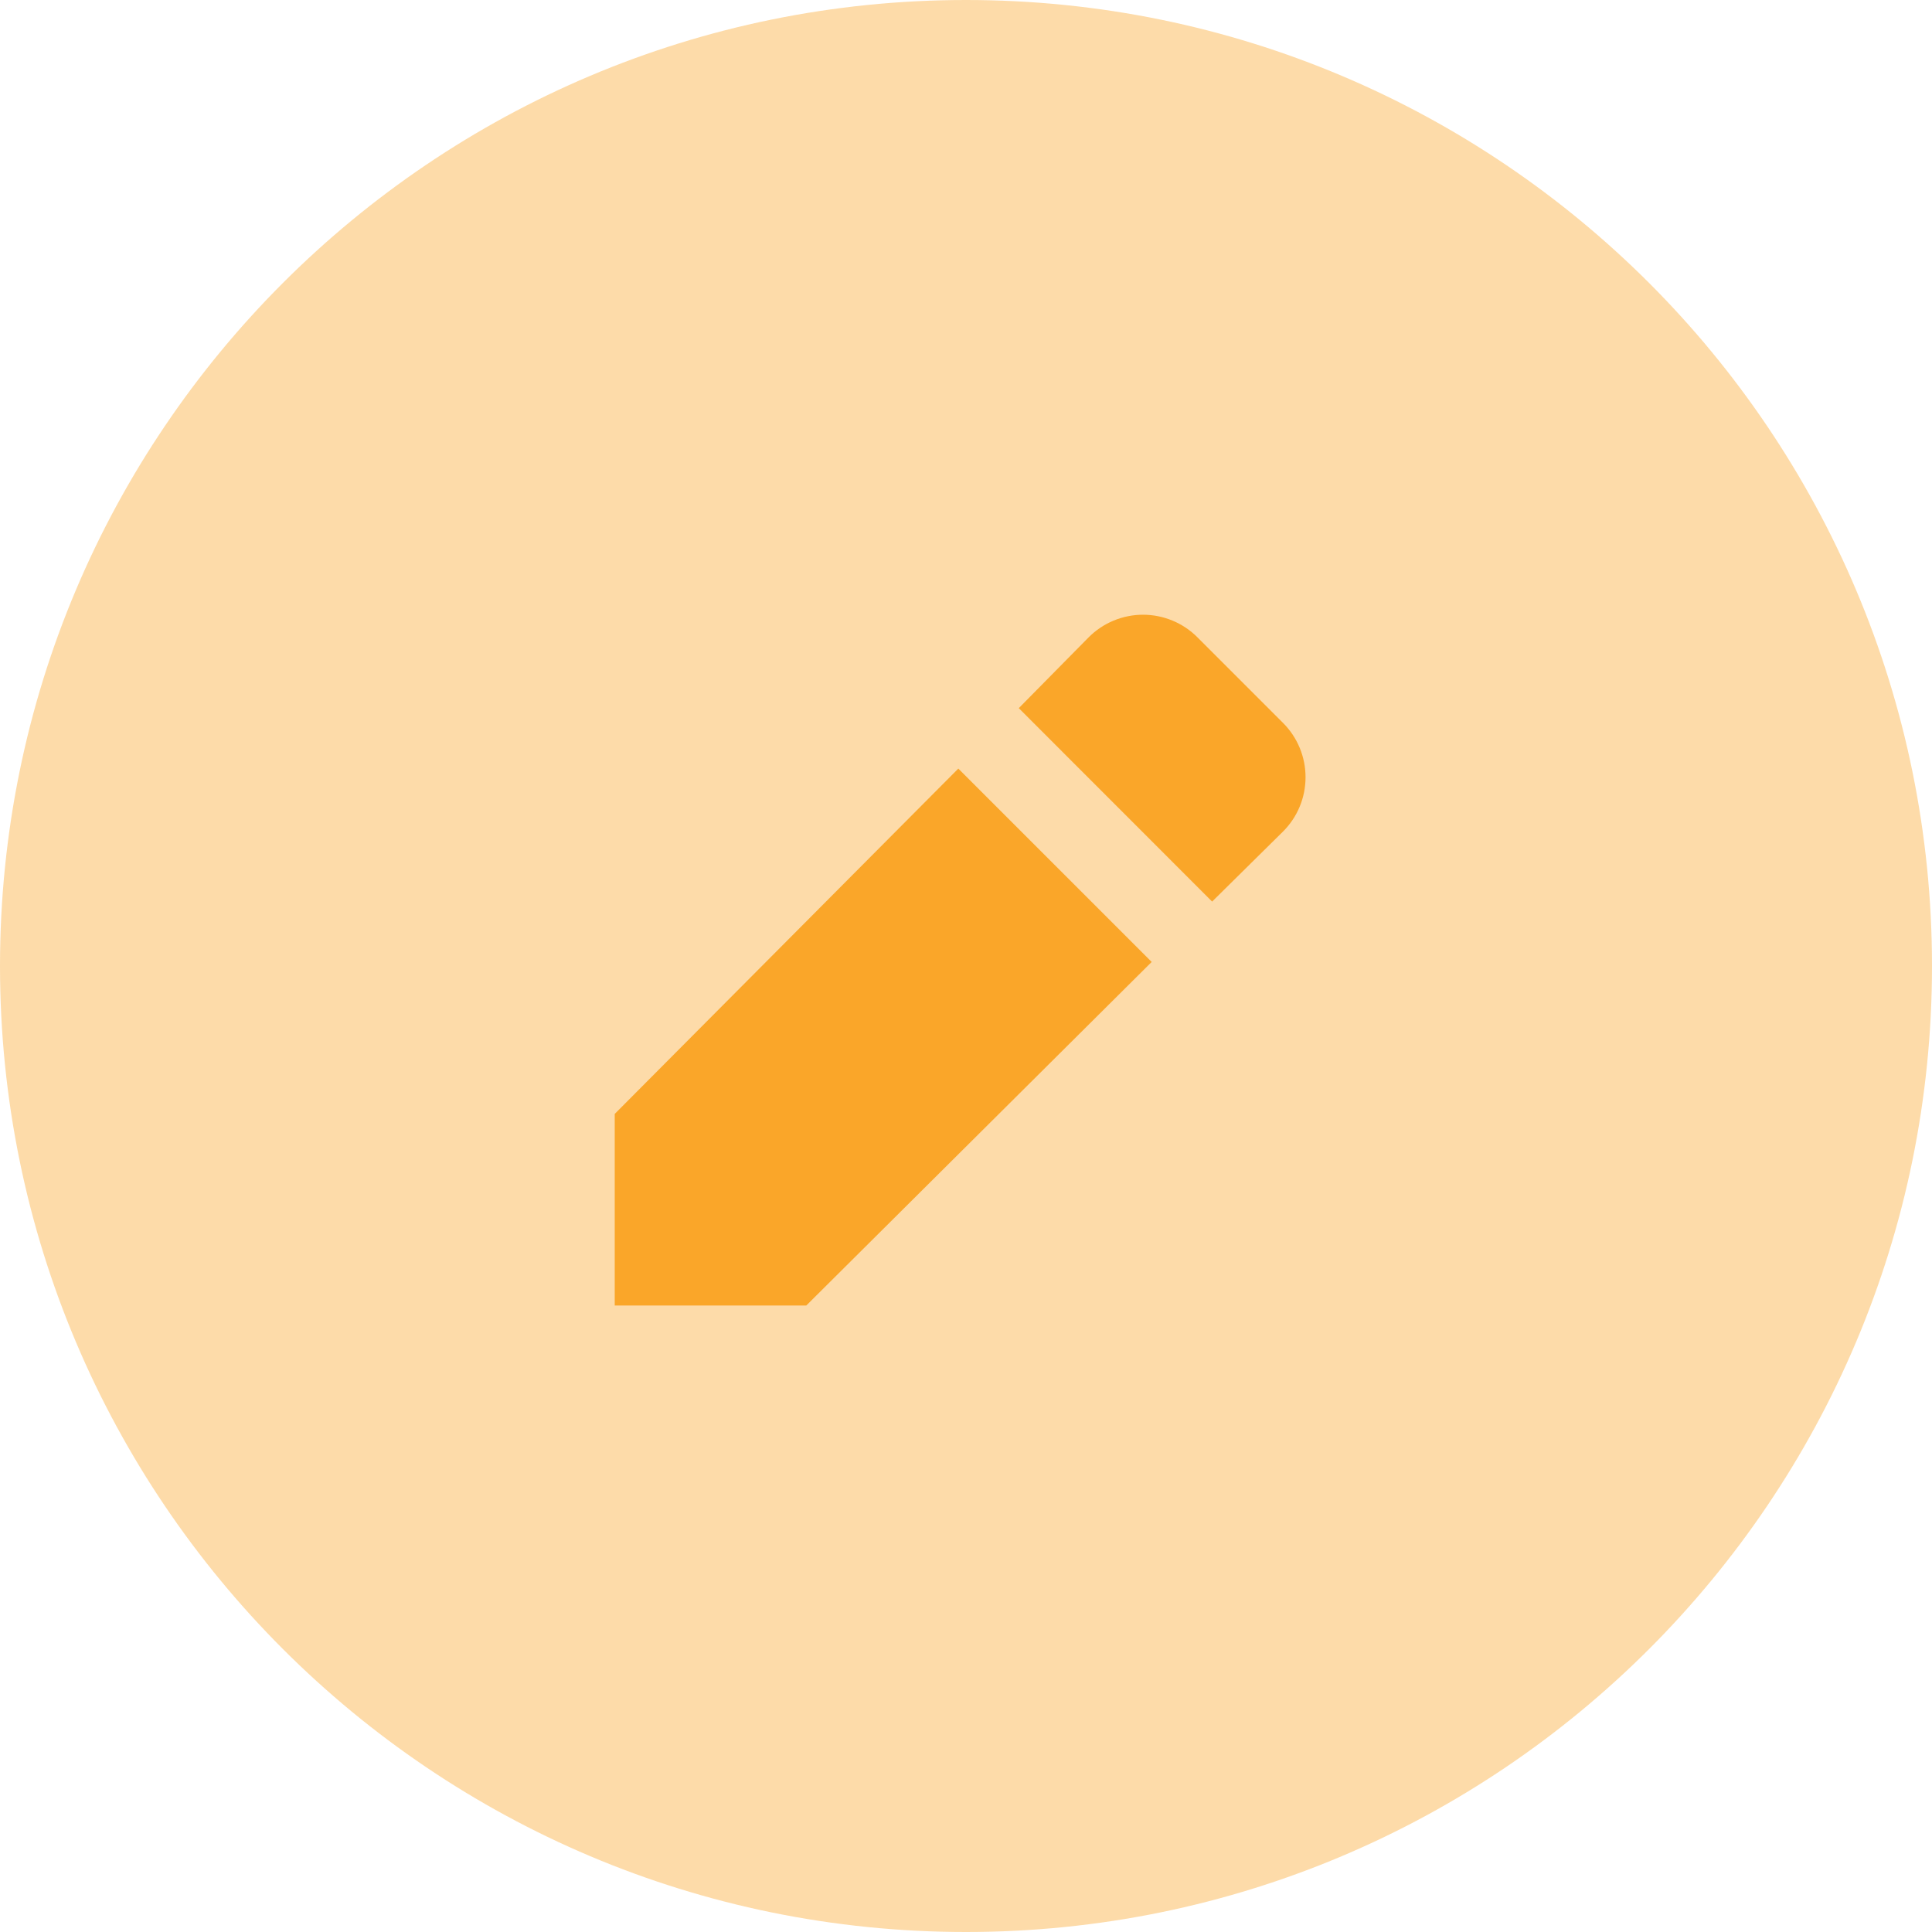
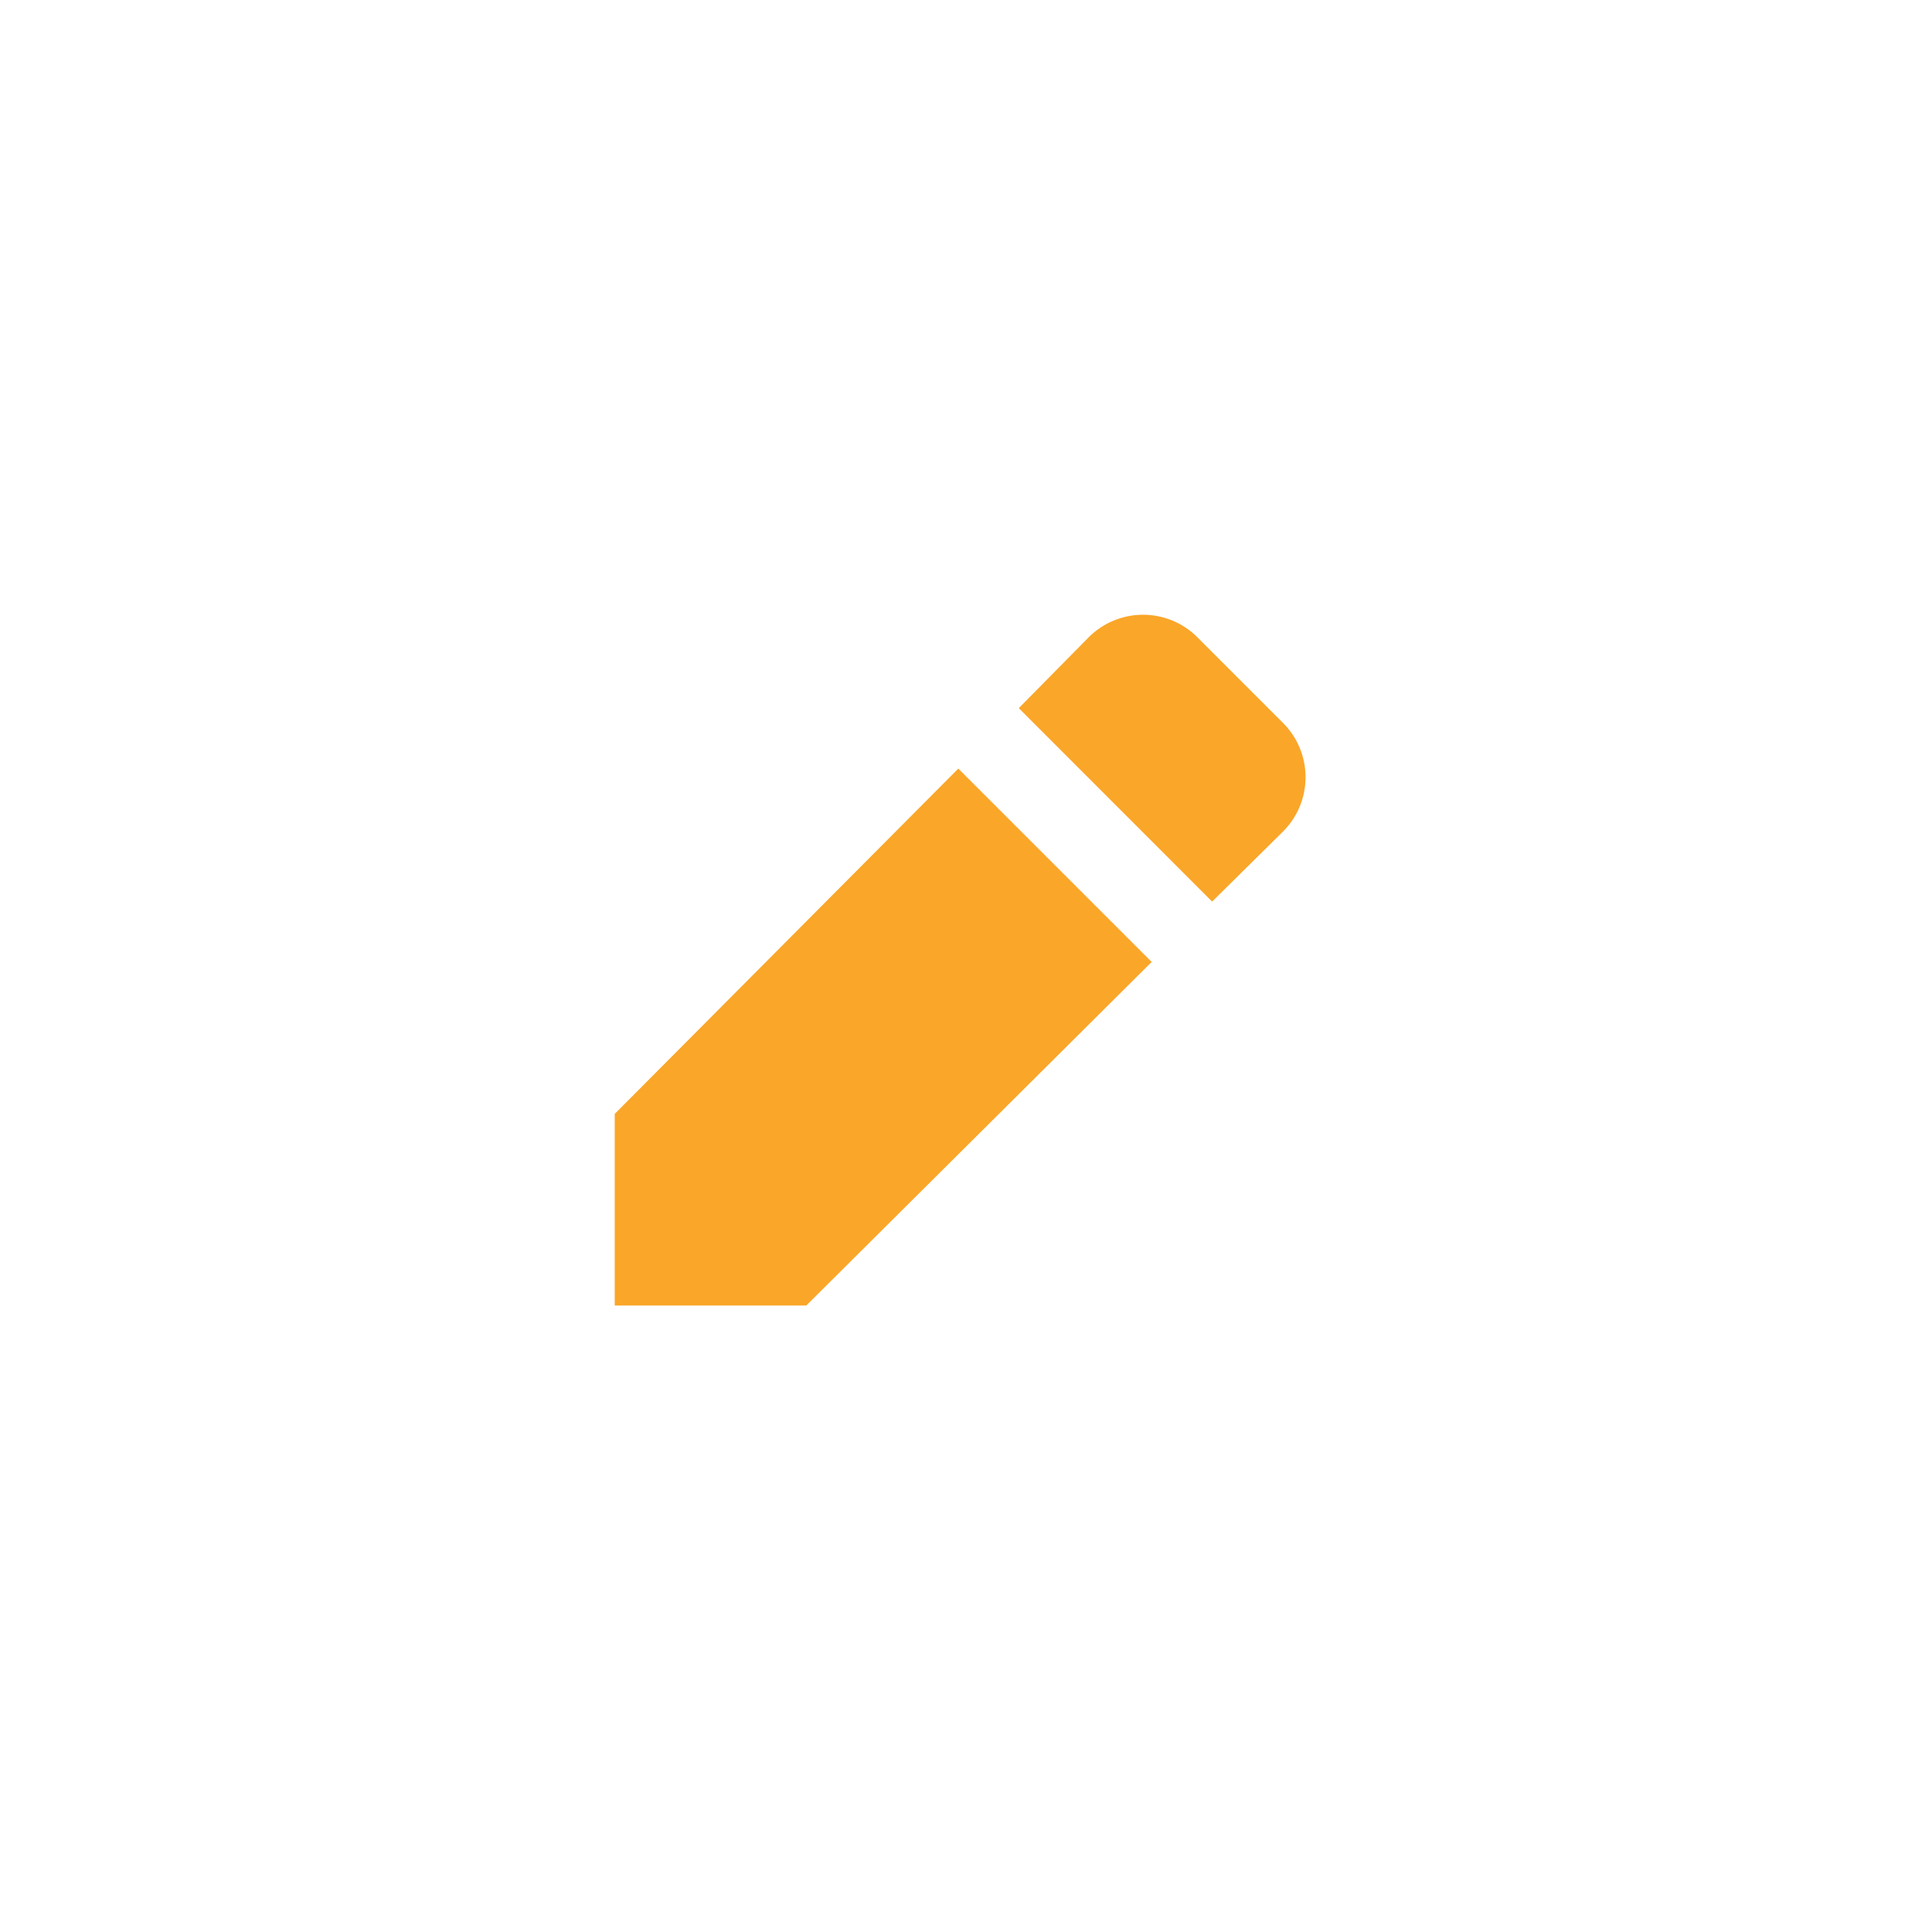
<svg xmlns="http://www.w3.org/2000/svg" width="110" height="110" viewBox="0 0 110 110" fill="none">
-   <path opacity="0.4" d="M55 110C85.376 110 110 85.376 110 55C110 24.624 85.376 0 55 0C24.624 0 -1.52588e-05 24.624 -1.52588e-05 55C-1.52588e-05 85.376 24.624 110 55 110Z" fill="#FAA629" />
  <path d="M54.563 43.76L65.572 54.769L45.905 74.332H35V63.422L54.563 43.76ZM73.045 41.154L68.178 36.287C67.772 35.879 67.289 35.555 66.757 35.335C66.226 35.114 65.656 35 65.08 35C64.505 35 63.935 35.114 63.403 35.335C62.871 35.555 62.389 35.879 61.983 36.287L58.005 40.319L69.013 51.332L73.045 47.349C73.453 46.943 73.777 46.461 73.998 45.929C74.219 45.398 74.332 44.828 74.332 44.252C74.332 43.676 74.219 43.106 73.998 42.575C73.777 42.043 73.453 41.561 73.045 41.154Z" fill="#FAA629" />
</svg>